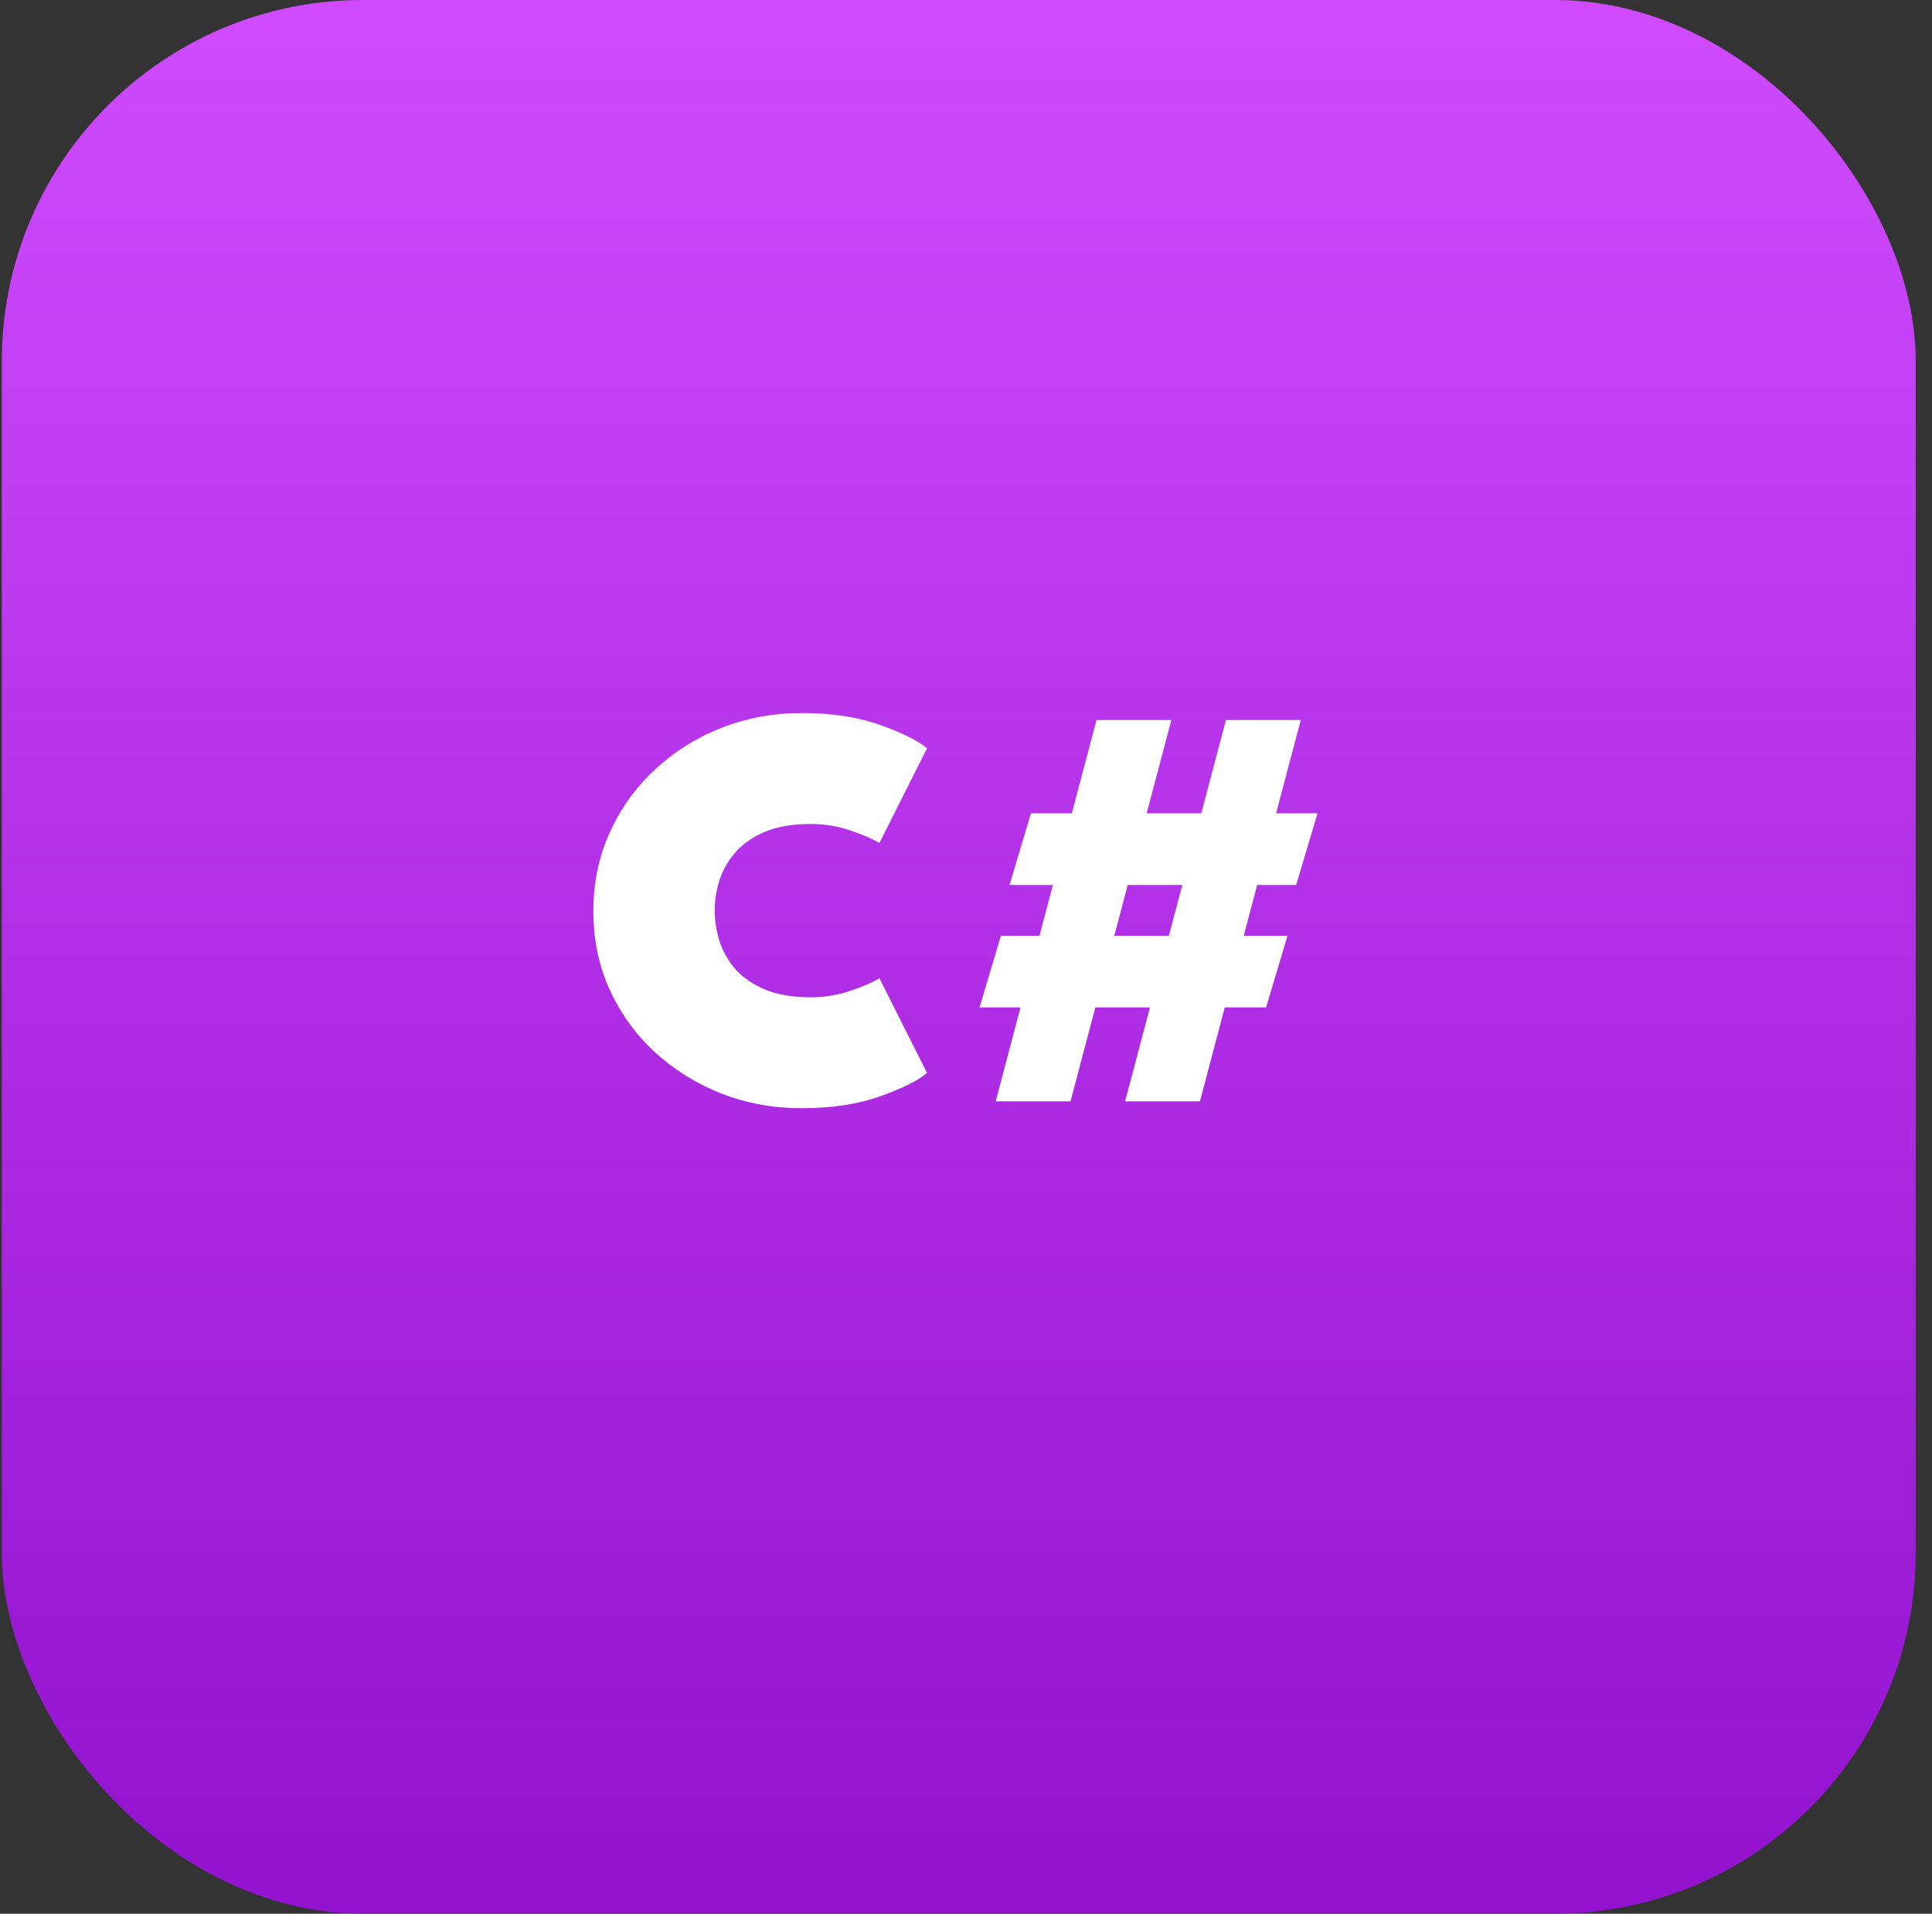
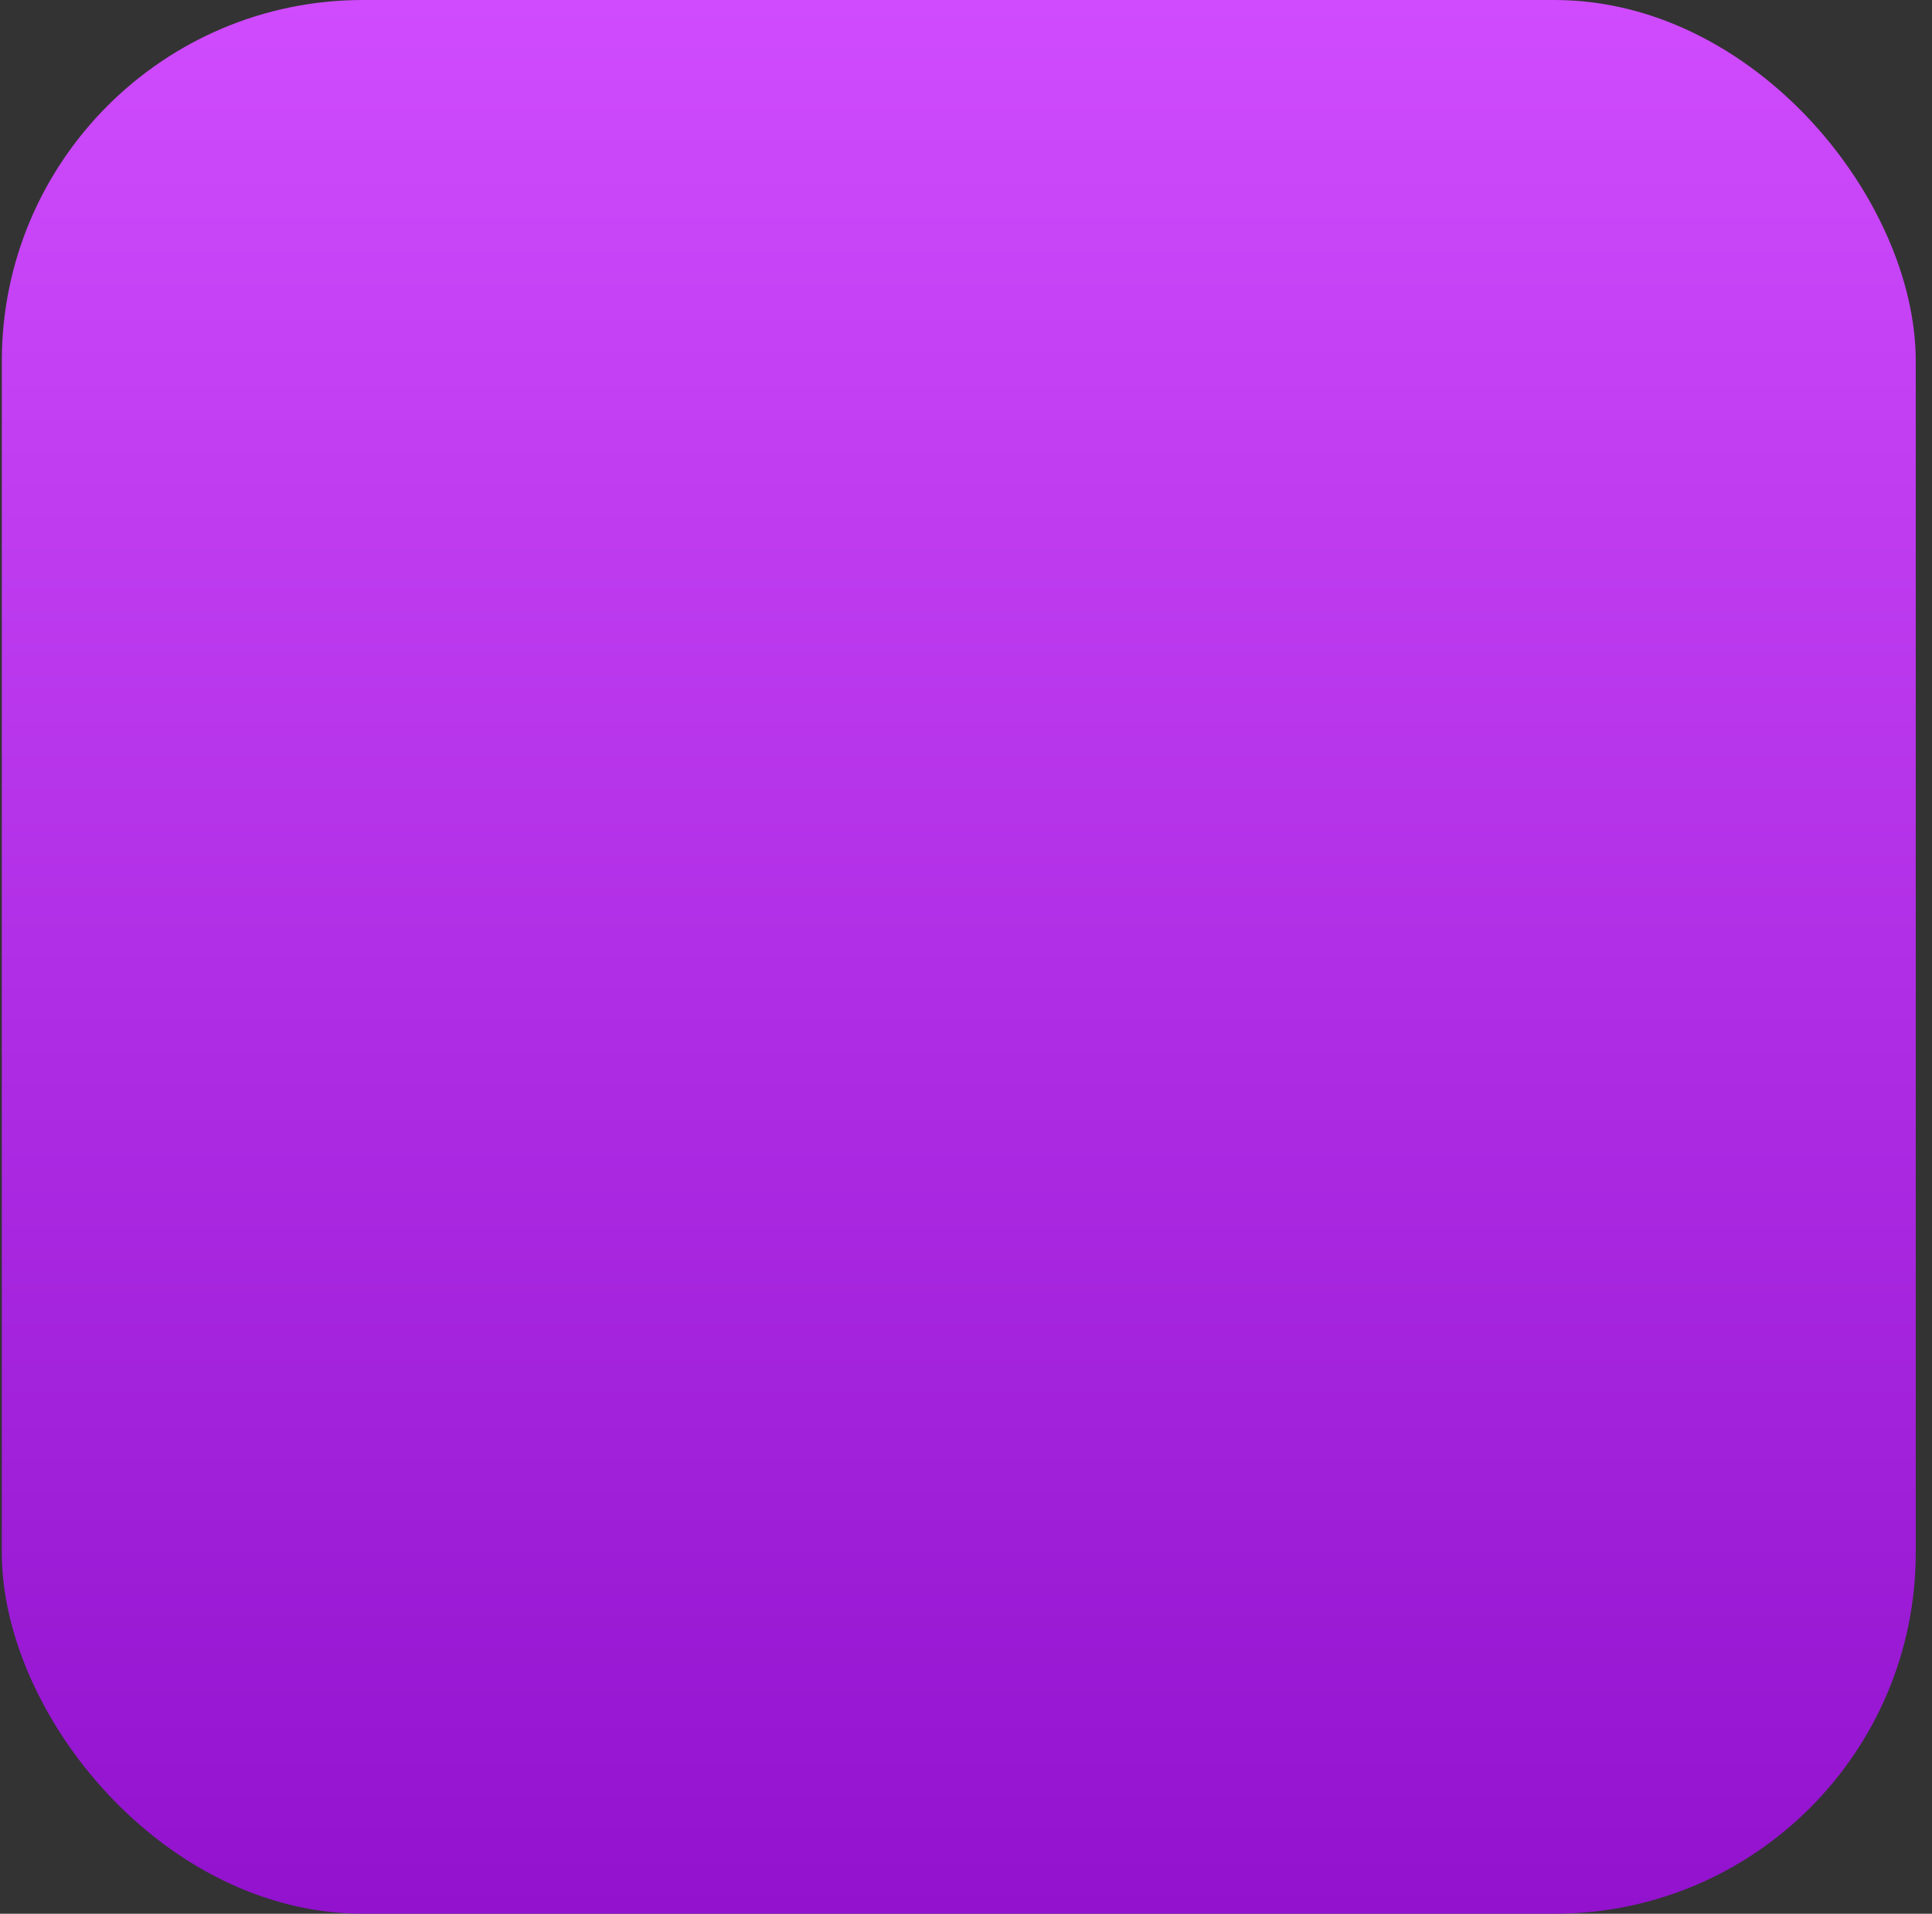
<svg xmlns="http://www.w3.org/2000/svg" width="107" height="106" viewBox="0 0 107 106" fill="none">
  <rect x="0" y="0" width="107" height="106" fill="#333333" stroke="none" />
  <rect x="0.1" width="106" height="106" rx="20" fill="url(#paint0_linear_219_16)" />
-   <path d="M44.91 55.24C45.657 55.24 46.377 55.123 47.071 54.888C47.775 54.653 48.319 54.419 48.703 54.184L51.343 59.432C50.831 59.859 49.961 60.291 48.734 60.728C47.508 61.165 46.062 61.384 44.398 61.384C42.841 61.384 41.369 61.117 39.983 60.584C38.596 60.04 37.364 59.277 36.286 58.296C35.22 57.315 34.383 56.163 33.775 54.84C33.166 53.507 32.862 52.051 32.862 50.472C32.862 48.893 33.166 47.437 33.775 46.104C34.383 44.76 35.22 43.597 36.286 42.616C37.353 41.624 38.58 40.856 39.967 40.312C41.364 39.768 42.841 39.496 44.398 39.496C46.062 39.496 47.508 39.715 48.734 40.152C49.961 40.589 50.831 41.021 51.343 41.448L48.703 46.696C48.319 46.461 47.775 46.227 47.071 45.992C46.377 45.757 45.657 45.64 44.91 45.64C43.897 45.64 43.049 45.784 42.367 46.072C41.684 46.36 41.135 46.744 40.718 47.224C40.313 47.693 40.02 48.211 39.839 48.776C39.668 49.331 39.583 49.88 39.583 50.424C39.583 50.979 39.668 51.539 39.839 52.104C40.02 52.669 40.313 53.192 40.718 53.672C41.135 54.141 41.684 54.52 42.367 54.808C43.049 55.096 43.897 55.24 44.91 55.24ZM60.729 39.88H64.873L59.289 61H55.145L60.729 39.88ZM67.897 39.88H72.041L66.457 61H62.313L67.897 39.88ZM57.097 45.048H72.969L71.785 49.016H55.913L57.097 45.048ZM55.433 51.832H71.305L70.121 55.8H54.249L55.433 51.832Z" fill="white" />
  <defs>
    <linearGradient id="paint0_linear_219_16" x1="53.1" y1="0" x2="53.1" y2="106" gradientUnits="userSpaceOnUse">
      <stop stop-color="#CF4BFD" />
      <stop offset="1" stop-color="#9212CE" />
    </linearGradient>
  </defs>
</svg>